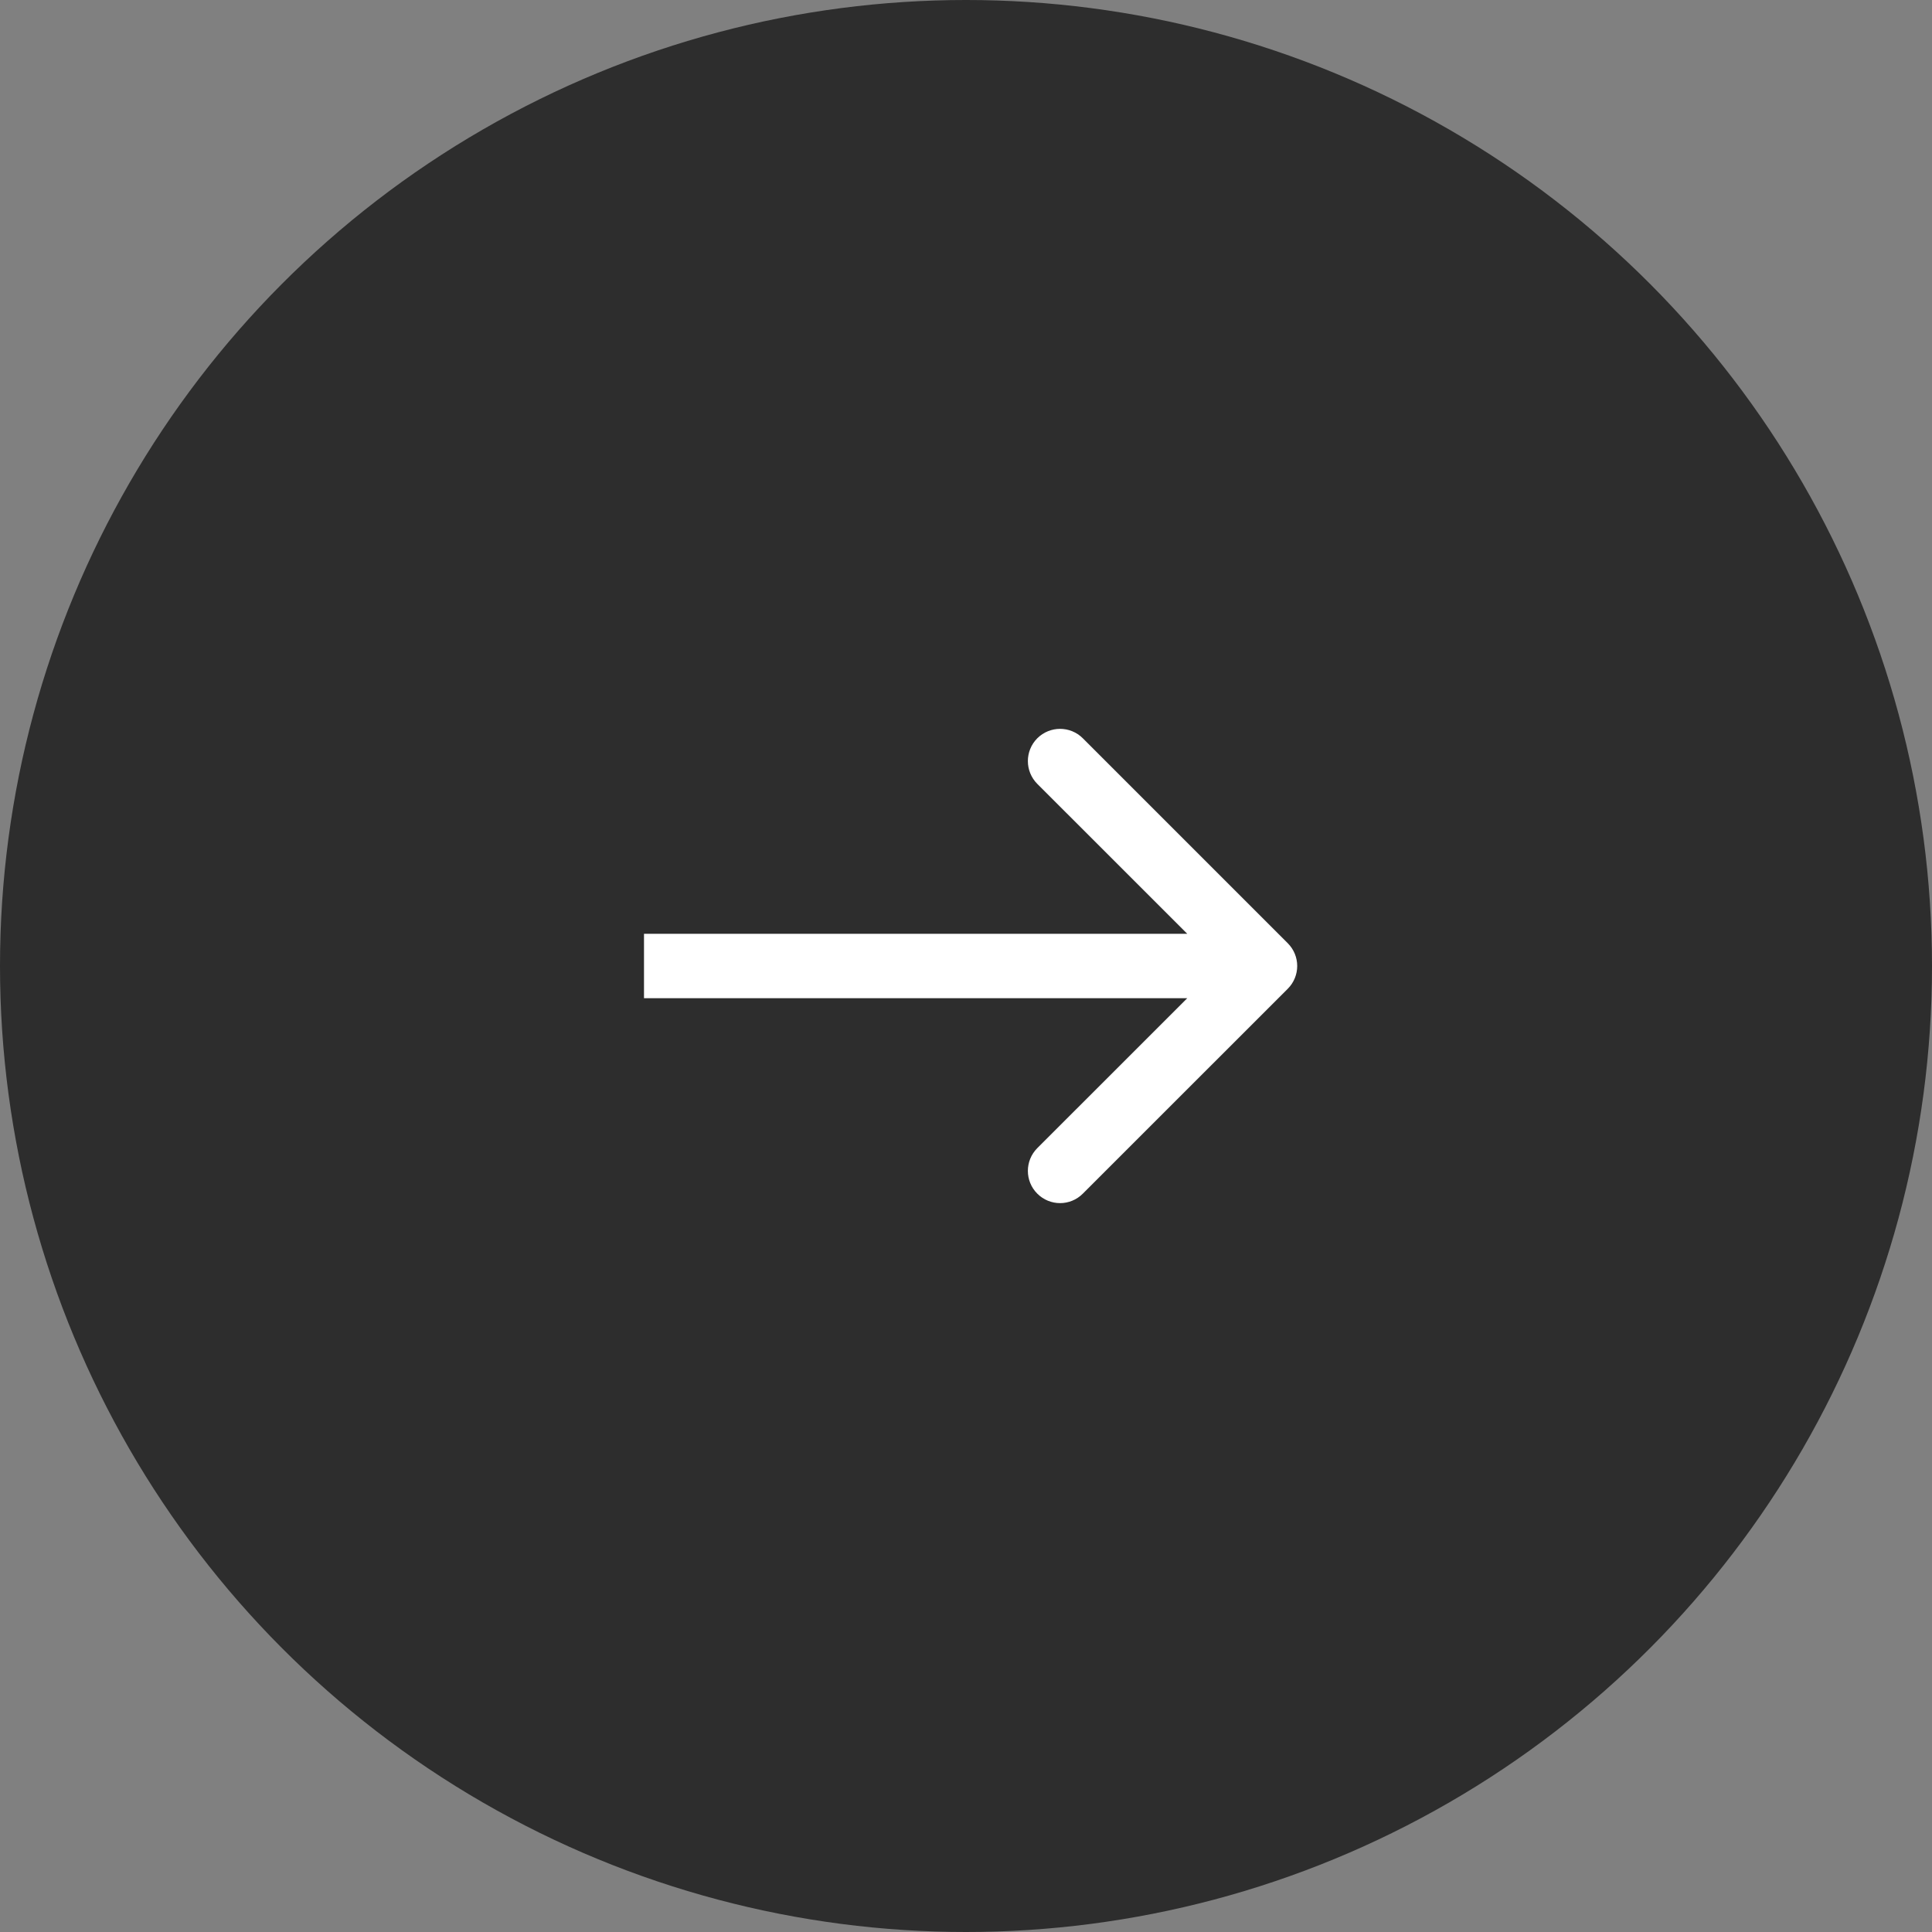
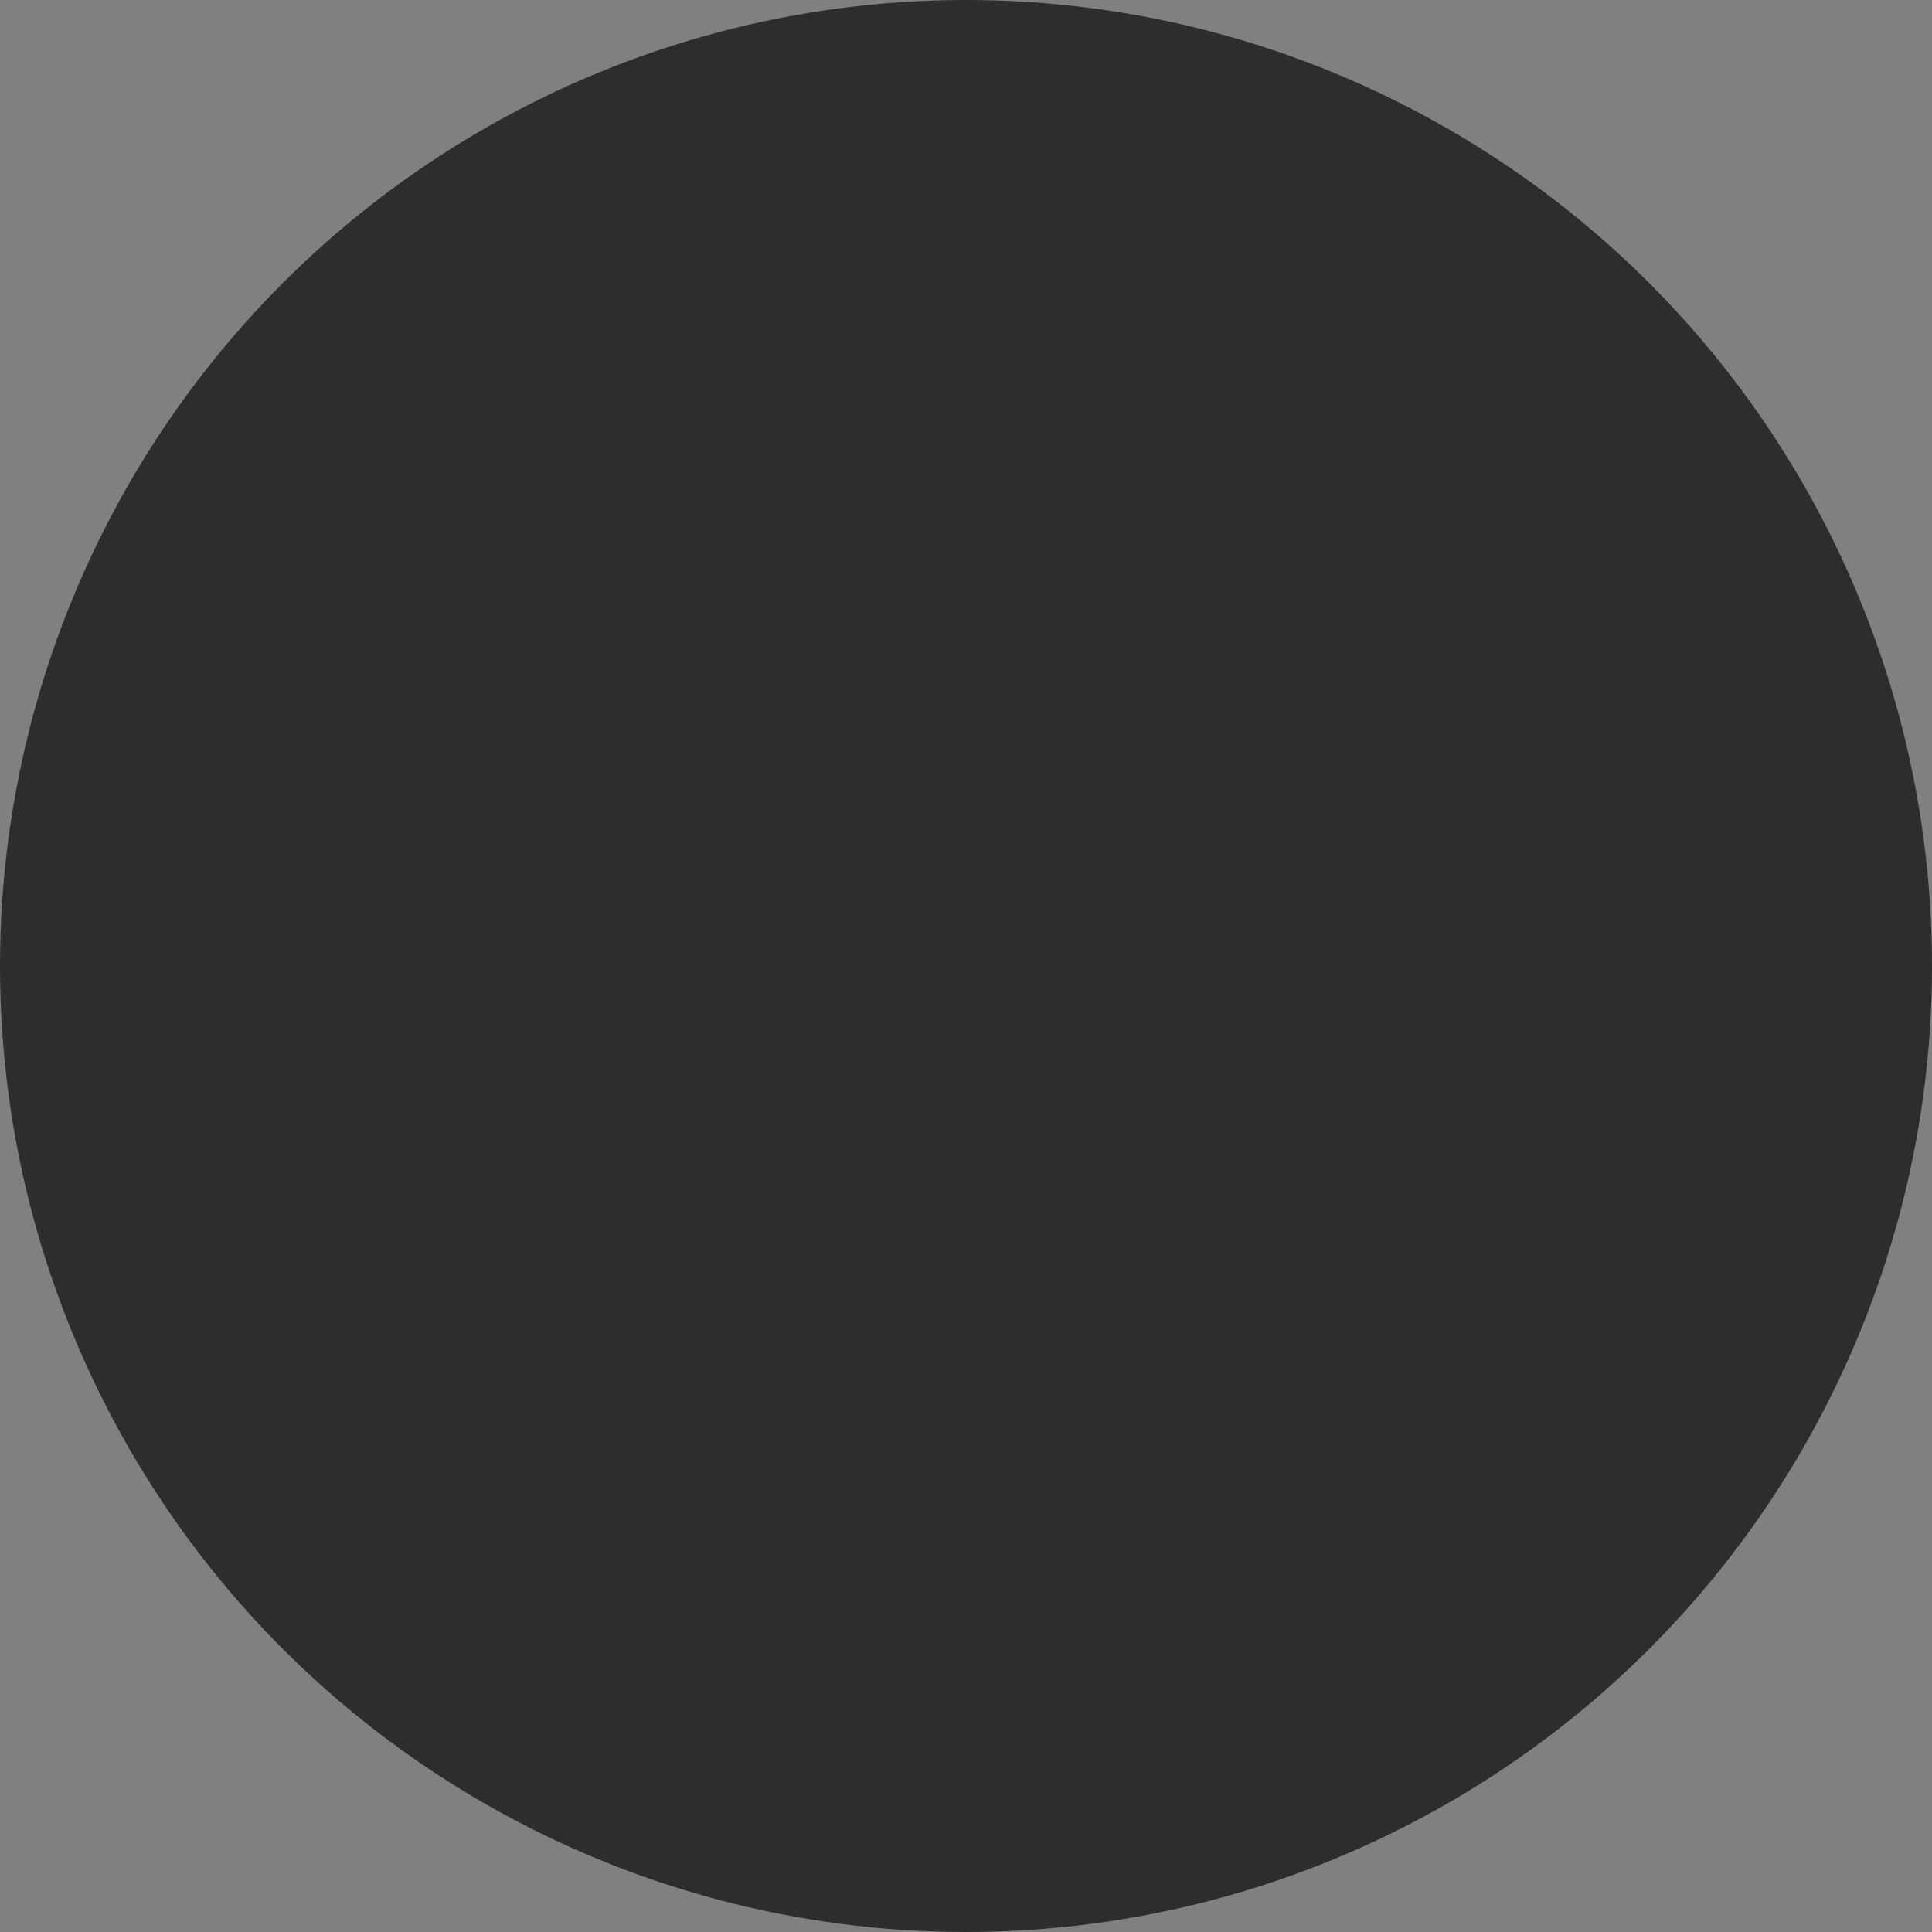
<svg xmlns="http://www.w3.org/2000/svg" width="30" height="30" viewBox="0 0 30 30" fill="none">
  <rect x="0" y="0" width="30" height="30" fill="#808080" stroke="none" />
  <circle cx="15" cy="15" r="15" transform="rotate(-180 15 15)" fill="#2D2D2D" />
-   <path d="M19.996 15.354C20.192 15.158 20.192 14.842 19.996 14.646L16.814 11.464C16.619 11.269 16.303 11.269 16.107 11.464C15.912 11.66 15.912 11.976 16.107 12.172L18.936 15L16.107 17.828C15.912 18.024 15.912 18.34 16.107 18.535C16.303 18.731 16.619 18.731 16.814 18.535L19.996 15.354ZM10 15.5L19.643 15.5L19.643 14.5L10 14.5L10 15.5Z" fill="white" />
</svg>